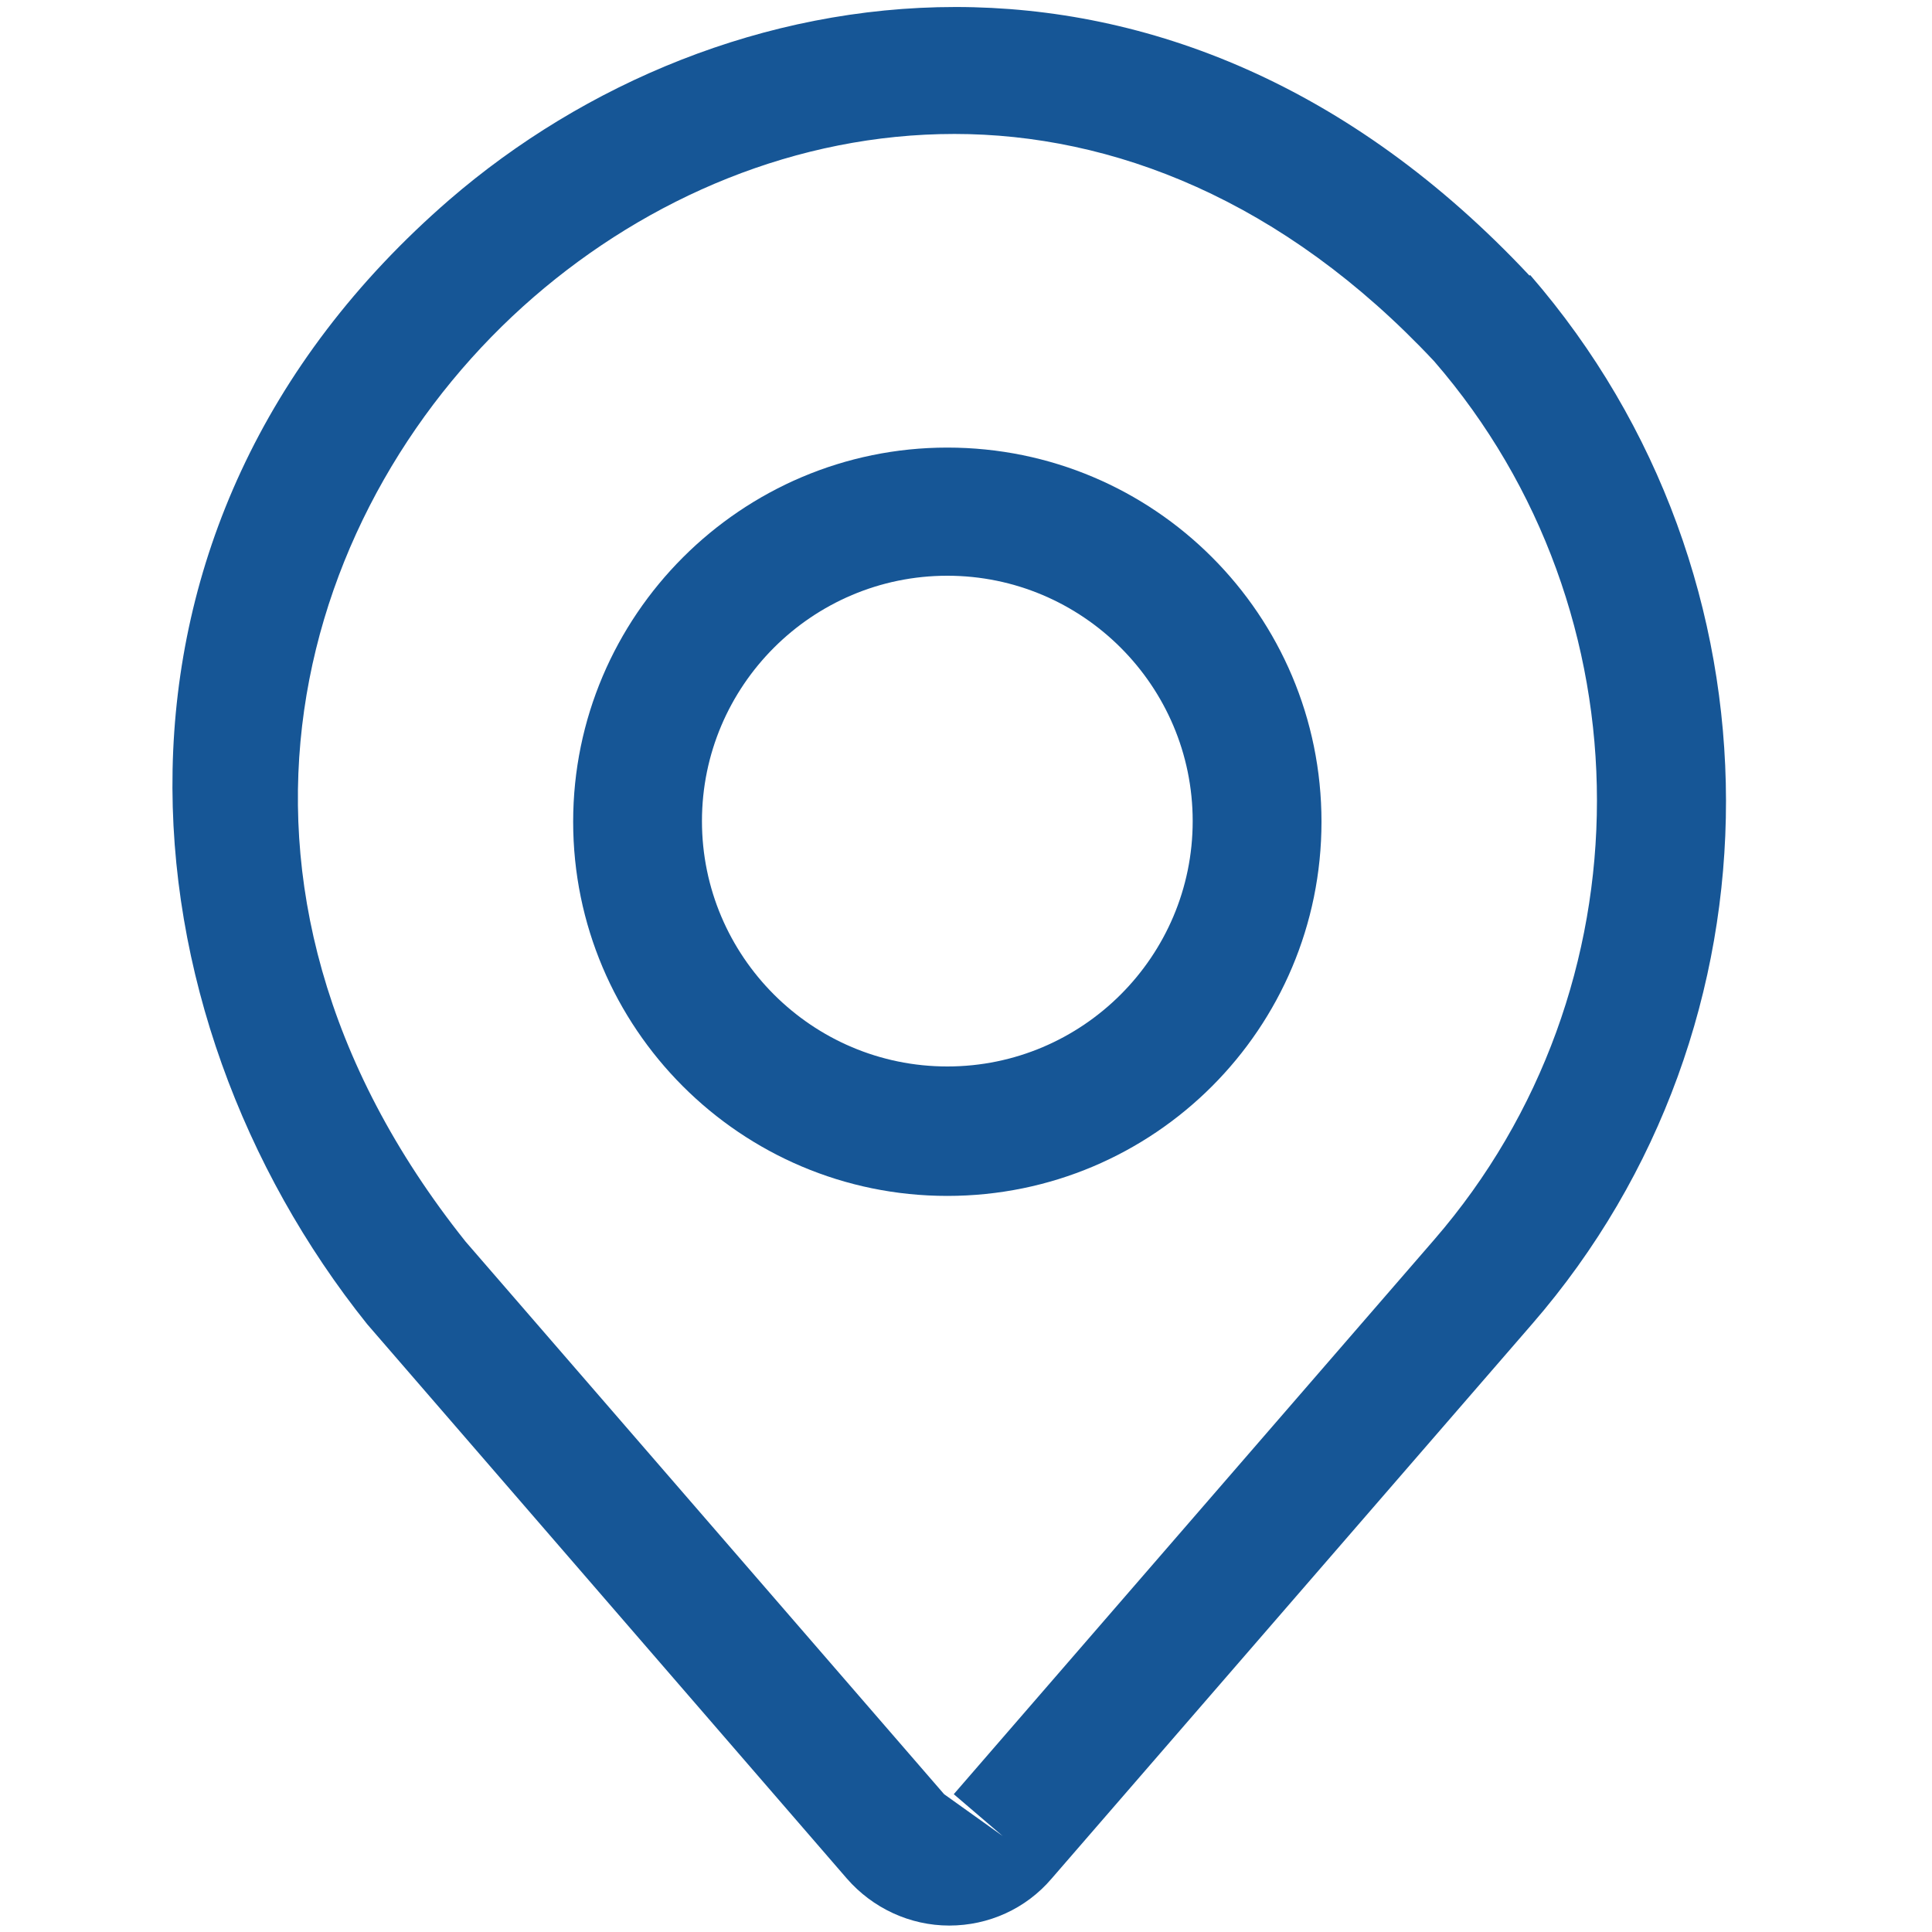
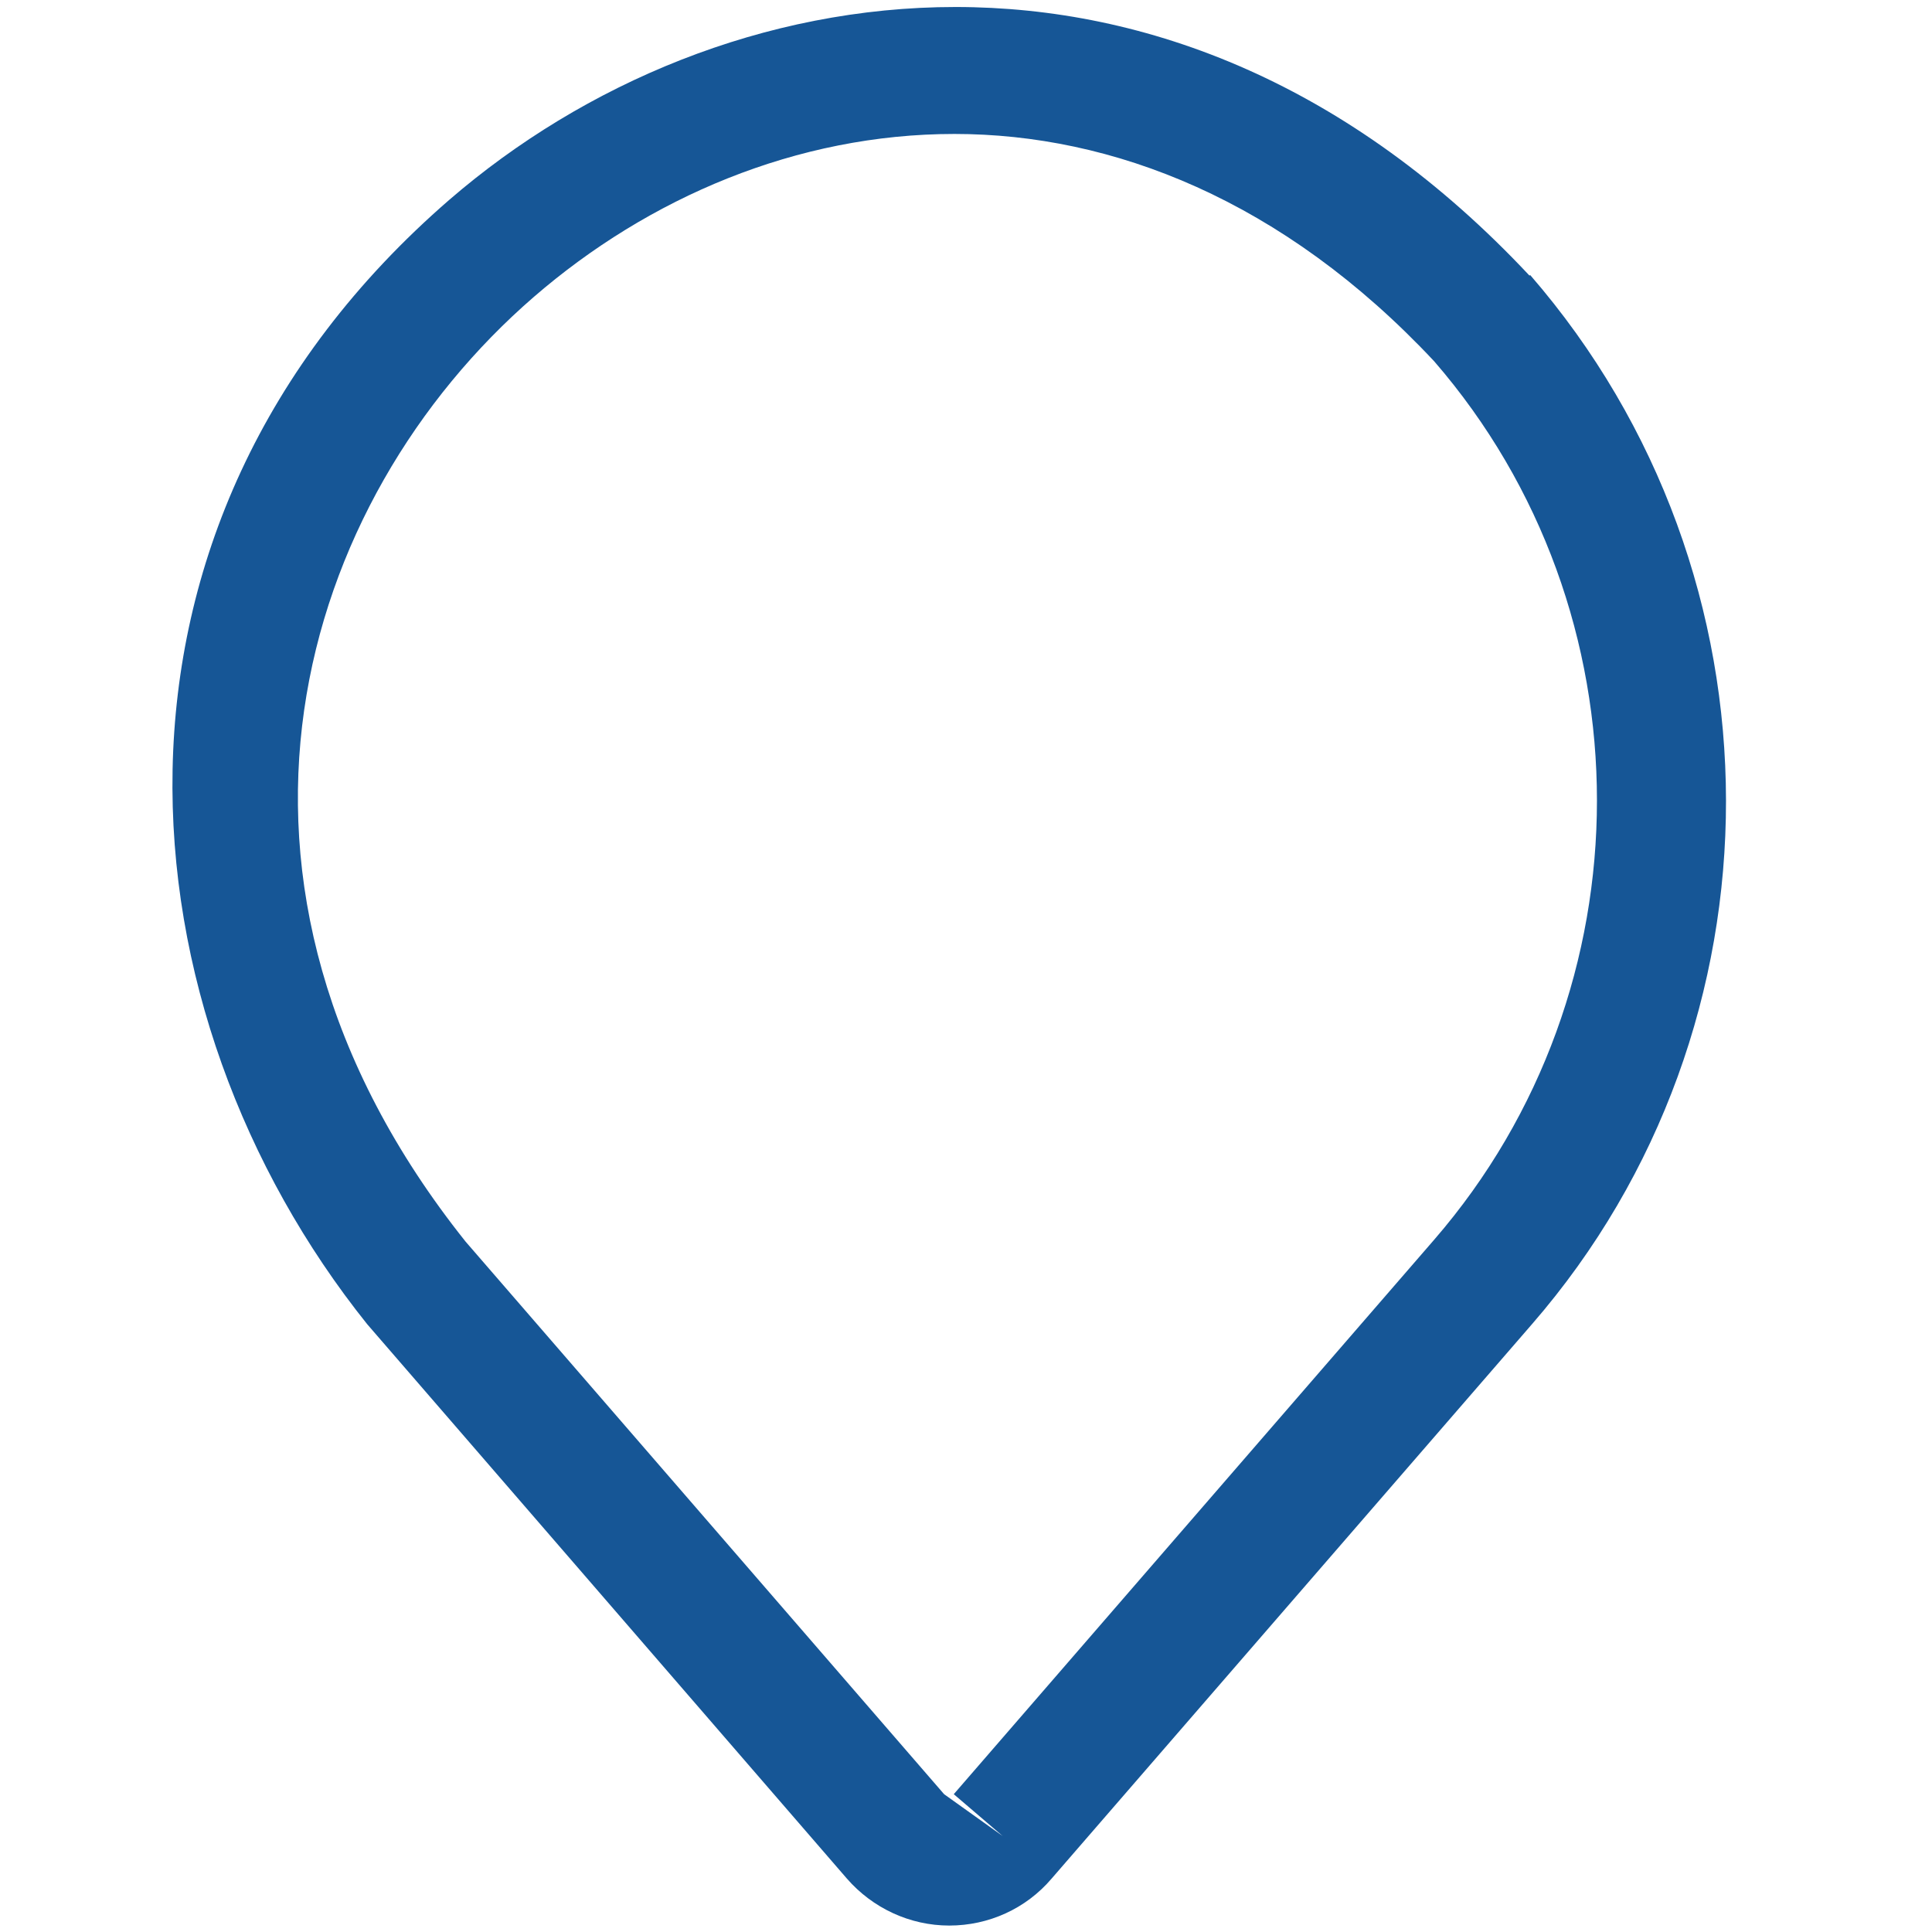
<svg xmlns="http://www.w3.org/2000/svg" id="Ebene_1" data-name="Ebene 1" viewBox="0 0 30 30">
  <defs>
    <style>
      .cls-1 {
        fill: #165696;
      }
    </style>
  </defs>
  <path class="cls-1" d="M23.75,4.28C18.18-1.67,11.15-.5,6.98,3.1,1.07,8.22,1.85,15.75,5.7,20.56l7.45,8.61c.4.46.98.73,1.59.73s1.19-.26,1.59-.73l7.46-8.61c4.02-4.63,4.02-11.62-.03-16.29ZM22.27,19.25h0s-7.46,8.61-7.46,8.61l.76.65-.91-.65-7.43-8.58c-4.46-5.59-2.58-11.52,1.06-14.67,1.78-1.54,4.08-2.53,6.53-2.53s5.1,1.02,7.45,3.53c3.37,3.89,3.37,9.75,0,13.64Z" />
-   <path class="cls-1" d="M14.71,6.95c-3.2,0-5.81,2.61-5.81,5.81s2.6,5.81,5.81,5.81,5.81-2.6,5.81-5.81-2.6-5.81-5.81-5.81ZM14.71,16.56c-2.1,0-3.81-1.71-3.81-3.81s1.71-3.81,3.81-3.81,3.81,1.71,3.81,3.81-1.71,3.81-3.81,3.81Z" />
</svg>